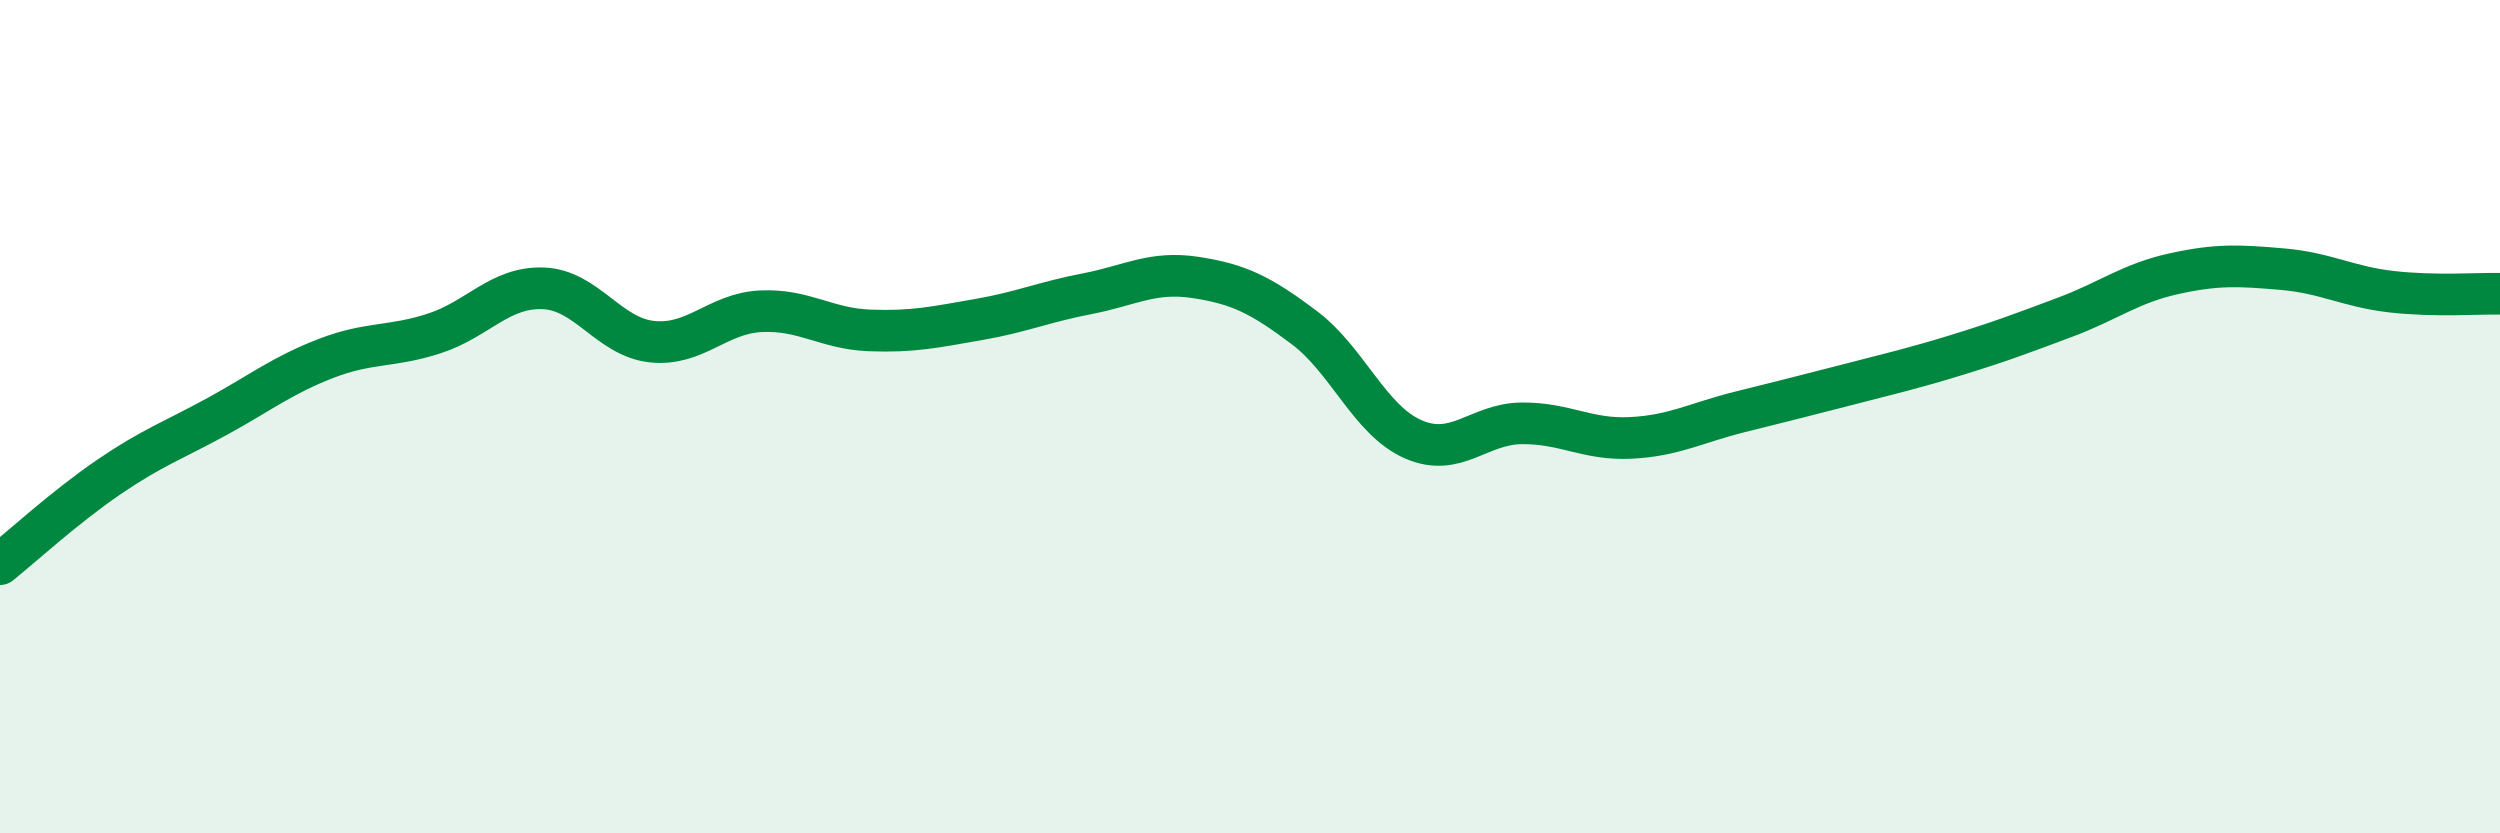
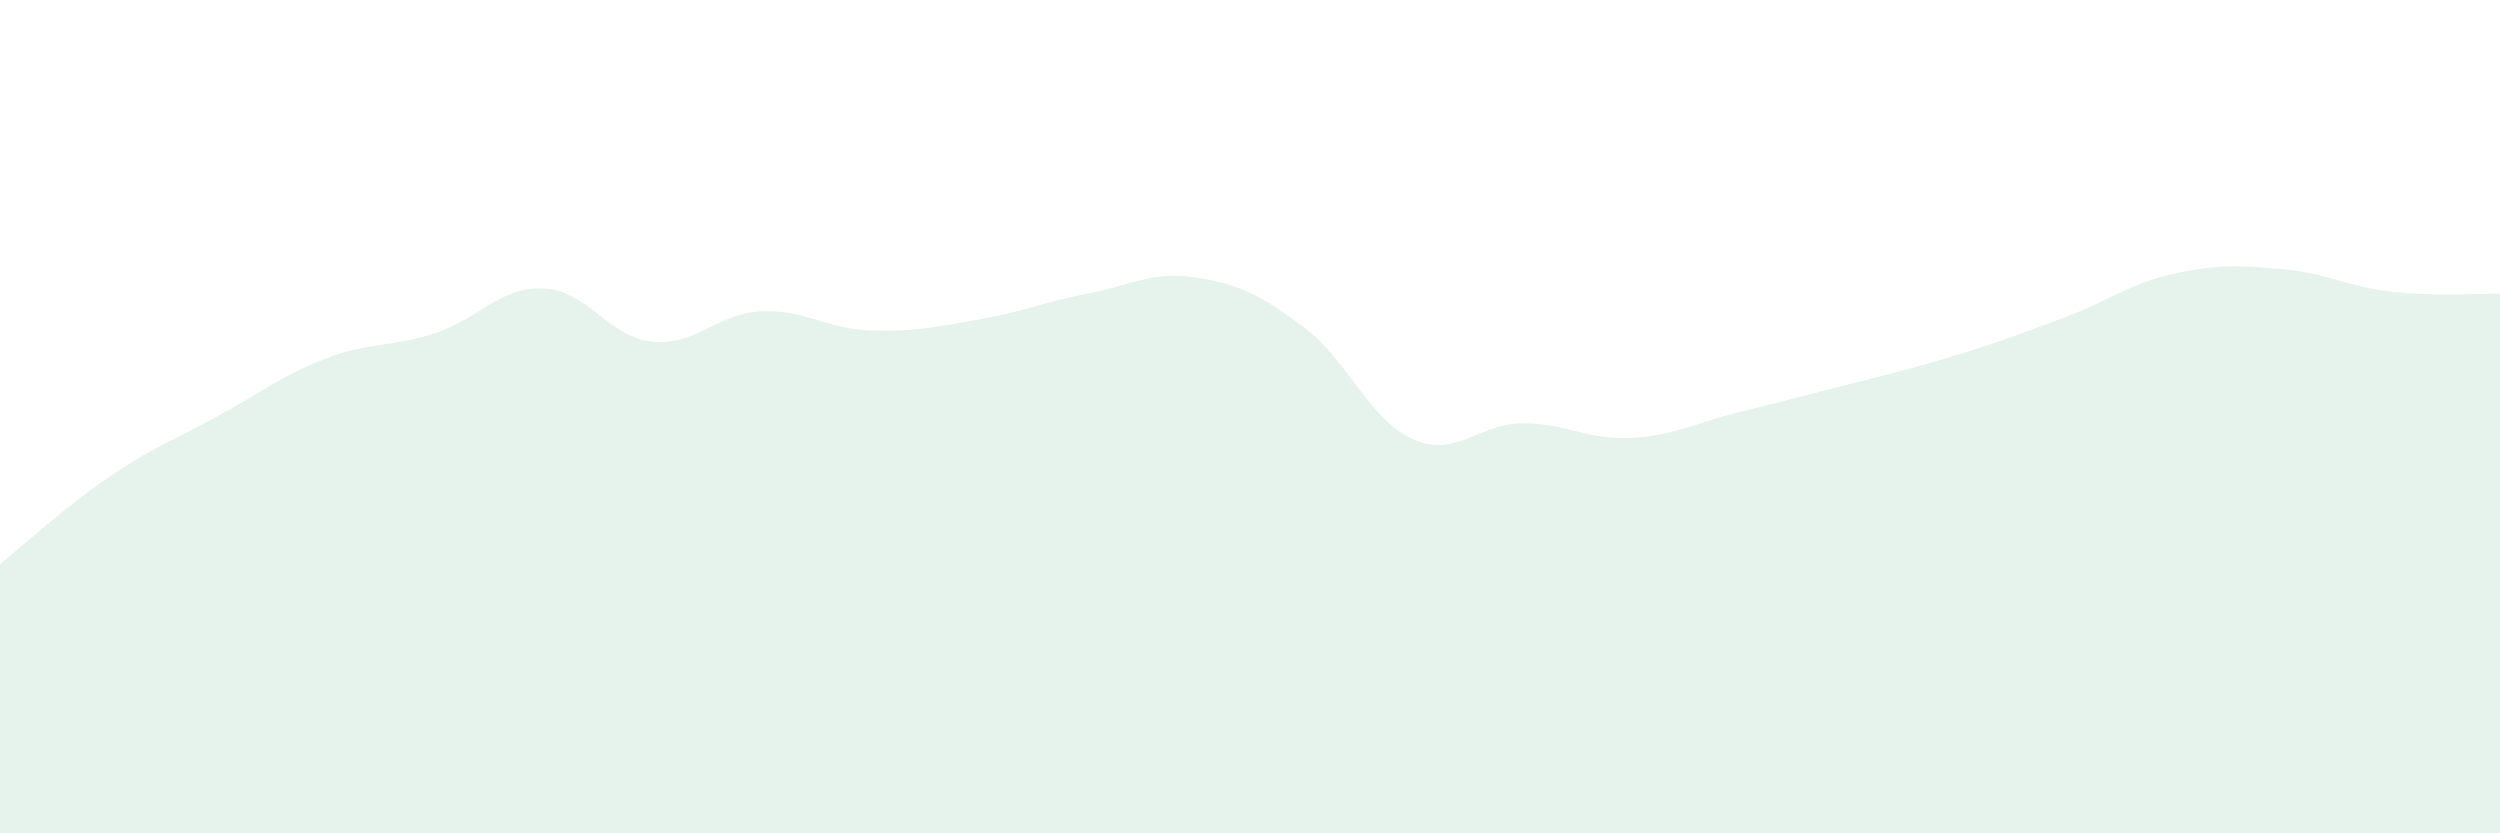
<svg xmlns="http://www.w3.org/2000/svg" width="60" height="20" viewBox="0 0 60 20">
  <path d="M 0,13.54 C 0.52,13.12 1.57,12.16 2.61,11.45 C 3.65,10.74 4.18,10.56 5.22,9.99 C 6.26,9.42 6.79,9 7.83,8.6 C 8.87,8.2 9.39,8.34 10.43,8 C 11.47,7.66 12,6.88 13.04,6.92 C 14.08,6.96 14.61,8.09 15.65,8.2 C 16.69,8.31 17.22,7.52 18.26,7.47 C 19.3,7.42 19.83,7.89 20.87,7.93 C 21.91,7.97 22.44,7.85 23.48,7.67 C 24.52,7.49 25.05,7.25 26.09,7.05 C 27.13,6.85 27.66,6.5 28.7,6.66 C 29.74,6.82 30.26,7.08 31.3,7.86 C 32.34,8.64 32.87,10.08 33.91,10.54 C 34.95,11 35.48,10.17 36.52,10.16 C 37.56,10.15 38.09,10.56 39.13,10.51 C 40.17,10.46 40.7,10.15 41.74,9.89 C 42.78,9.63 43.31,9.5 44.35,9.23 C 45.39,8.96 45.92,8.84 46.96,8.52 C 48,8.2 48.53,8 49.57,7.61 C 50.61,7.22 51.13,6.8 52.17,6.57 C 53.21,6.34 53.74,6.37 54.78,6.46 C 55.82,6.55 56.35,6.88 57.39,7 C 58.43,7.12 59.48,7.04 60,7.05L60 20L0 20Z" fill="#008740" opacity="0.1" stroke-linecap="round" stroke-linejoin="round" />
-   <path d="M 0,13.54 C 0.52,13.12 1.57,12.16 2.61,11.45 C 3.65,10.74 4.18,10.56 5.22,9.99 C 6.26,9.42 6.79,9 7.83,8.6 C 8.87,8.2 9.39,8.34 10.43,8 C 11.47,7.66 12,6.88 13.04,6.92 C 14.08,6.96 14.61,8.09 15.65,8.2 C 16.69,8.31 17.22,7.52 18.26,7.47 C 19.3,7.42 19.83,7.89 20.87,7.93 C 21.91,7.97 22.44,7.85 23.48,7.67 C 24.52,7.49 25.05,7.25 26.09,7.05 C 27.13,6.85 27.66,6.5 28.7,6.66 C 29.74,6.82 30.26,7.08 31.3,7.86 C 32.34,8.64 32.87,10.08 33.91,10.54 C 34.95,11 35.48,10.17 36.52,10.16 C 37.56,10.15 38.09,10.56 39.13,10.51 C 40.17,10.46 40.7,10.15 41.74,9.89 C 42.78,9.63 43.31,9.5 44.35,9.23 C 45.39,8.96 45.92,8.84 46.96,8.52 C 48,8.2 48.53,8 49.57,7.61 C 50.61,7.22 51.13,6.8 52.17,6.57 C 53.21,6.34 53.74,6.37 54.78,6.46 C 55.82,6.55 56.35,6.88 57.39,7 C 58.43,7.12 59.48,7.04 60,7.05" stroke="#008740" stroke-width="1" fill="none" stroke-linecap="round" stroke-linejoin="round" />
</svg>